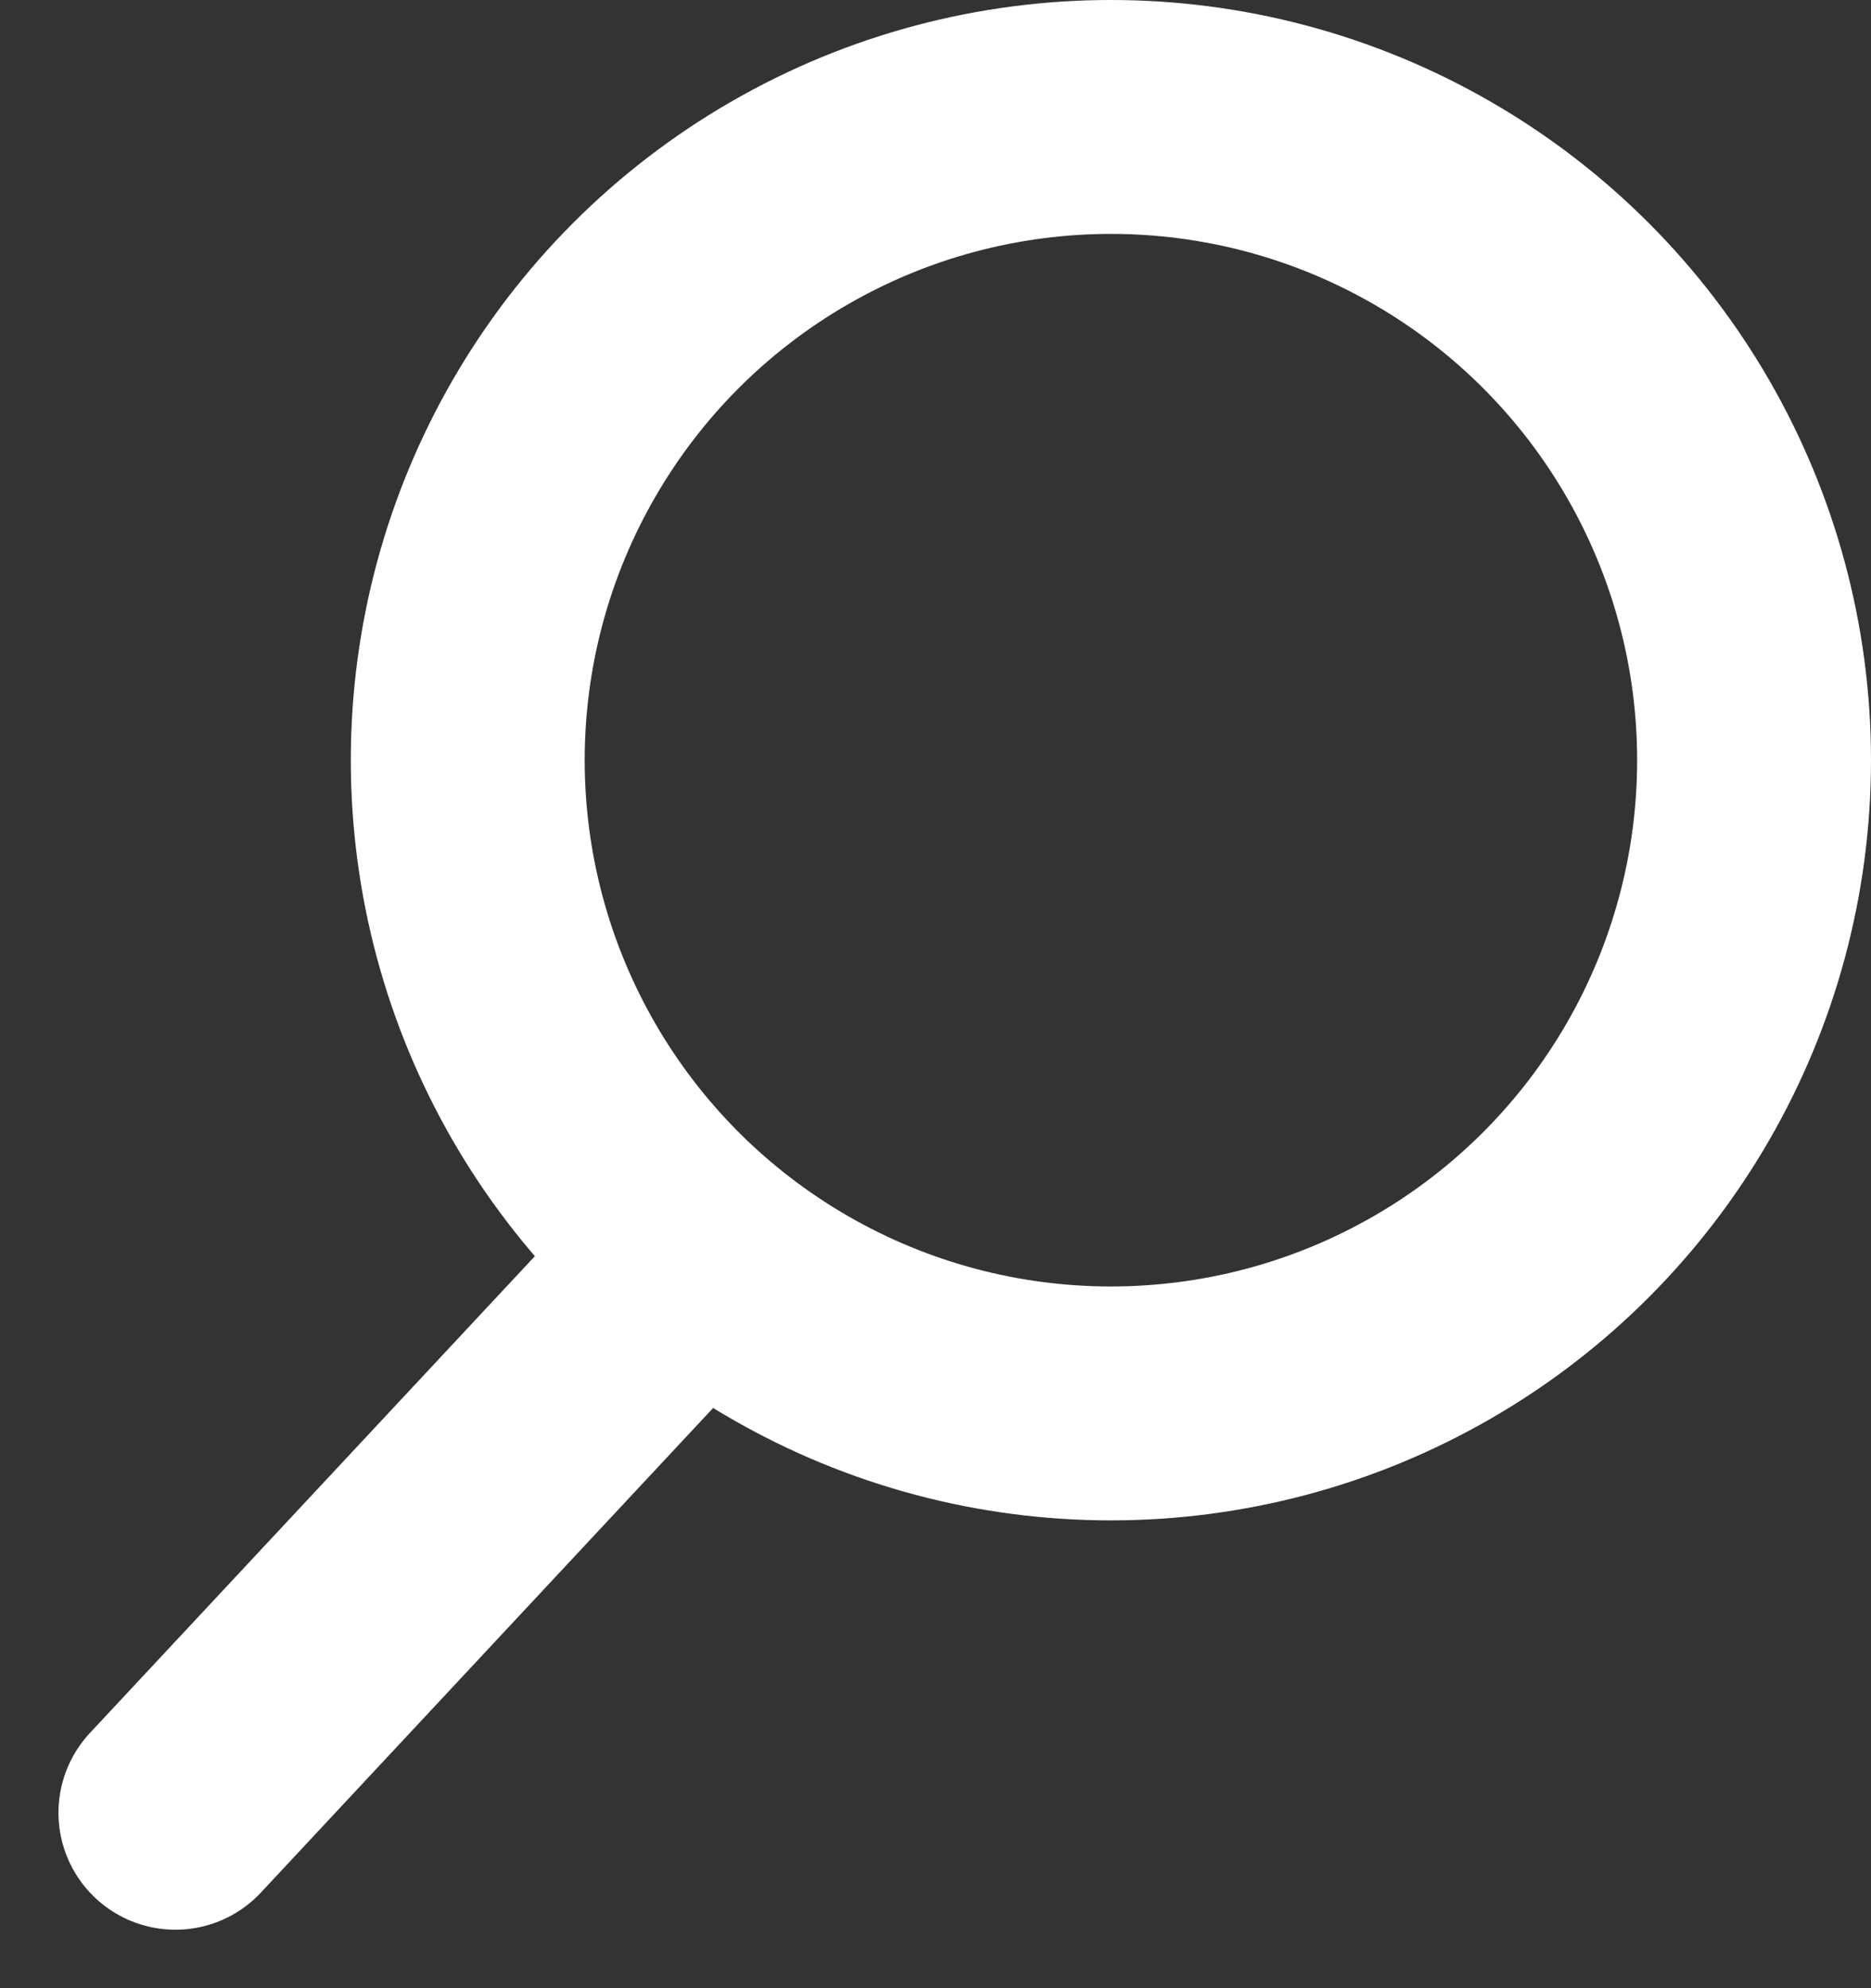
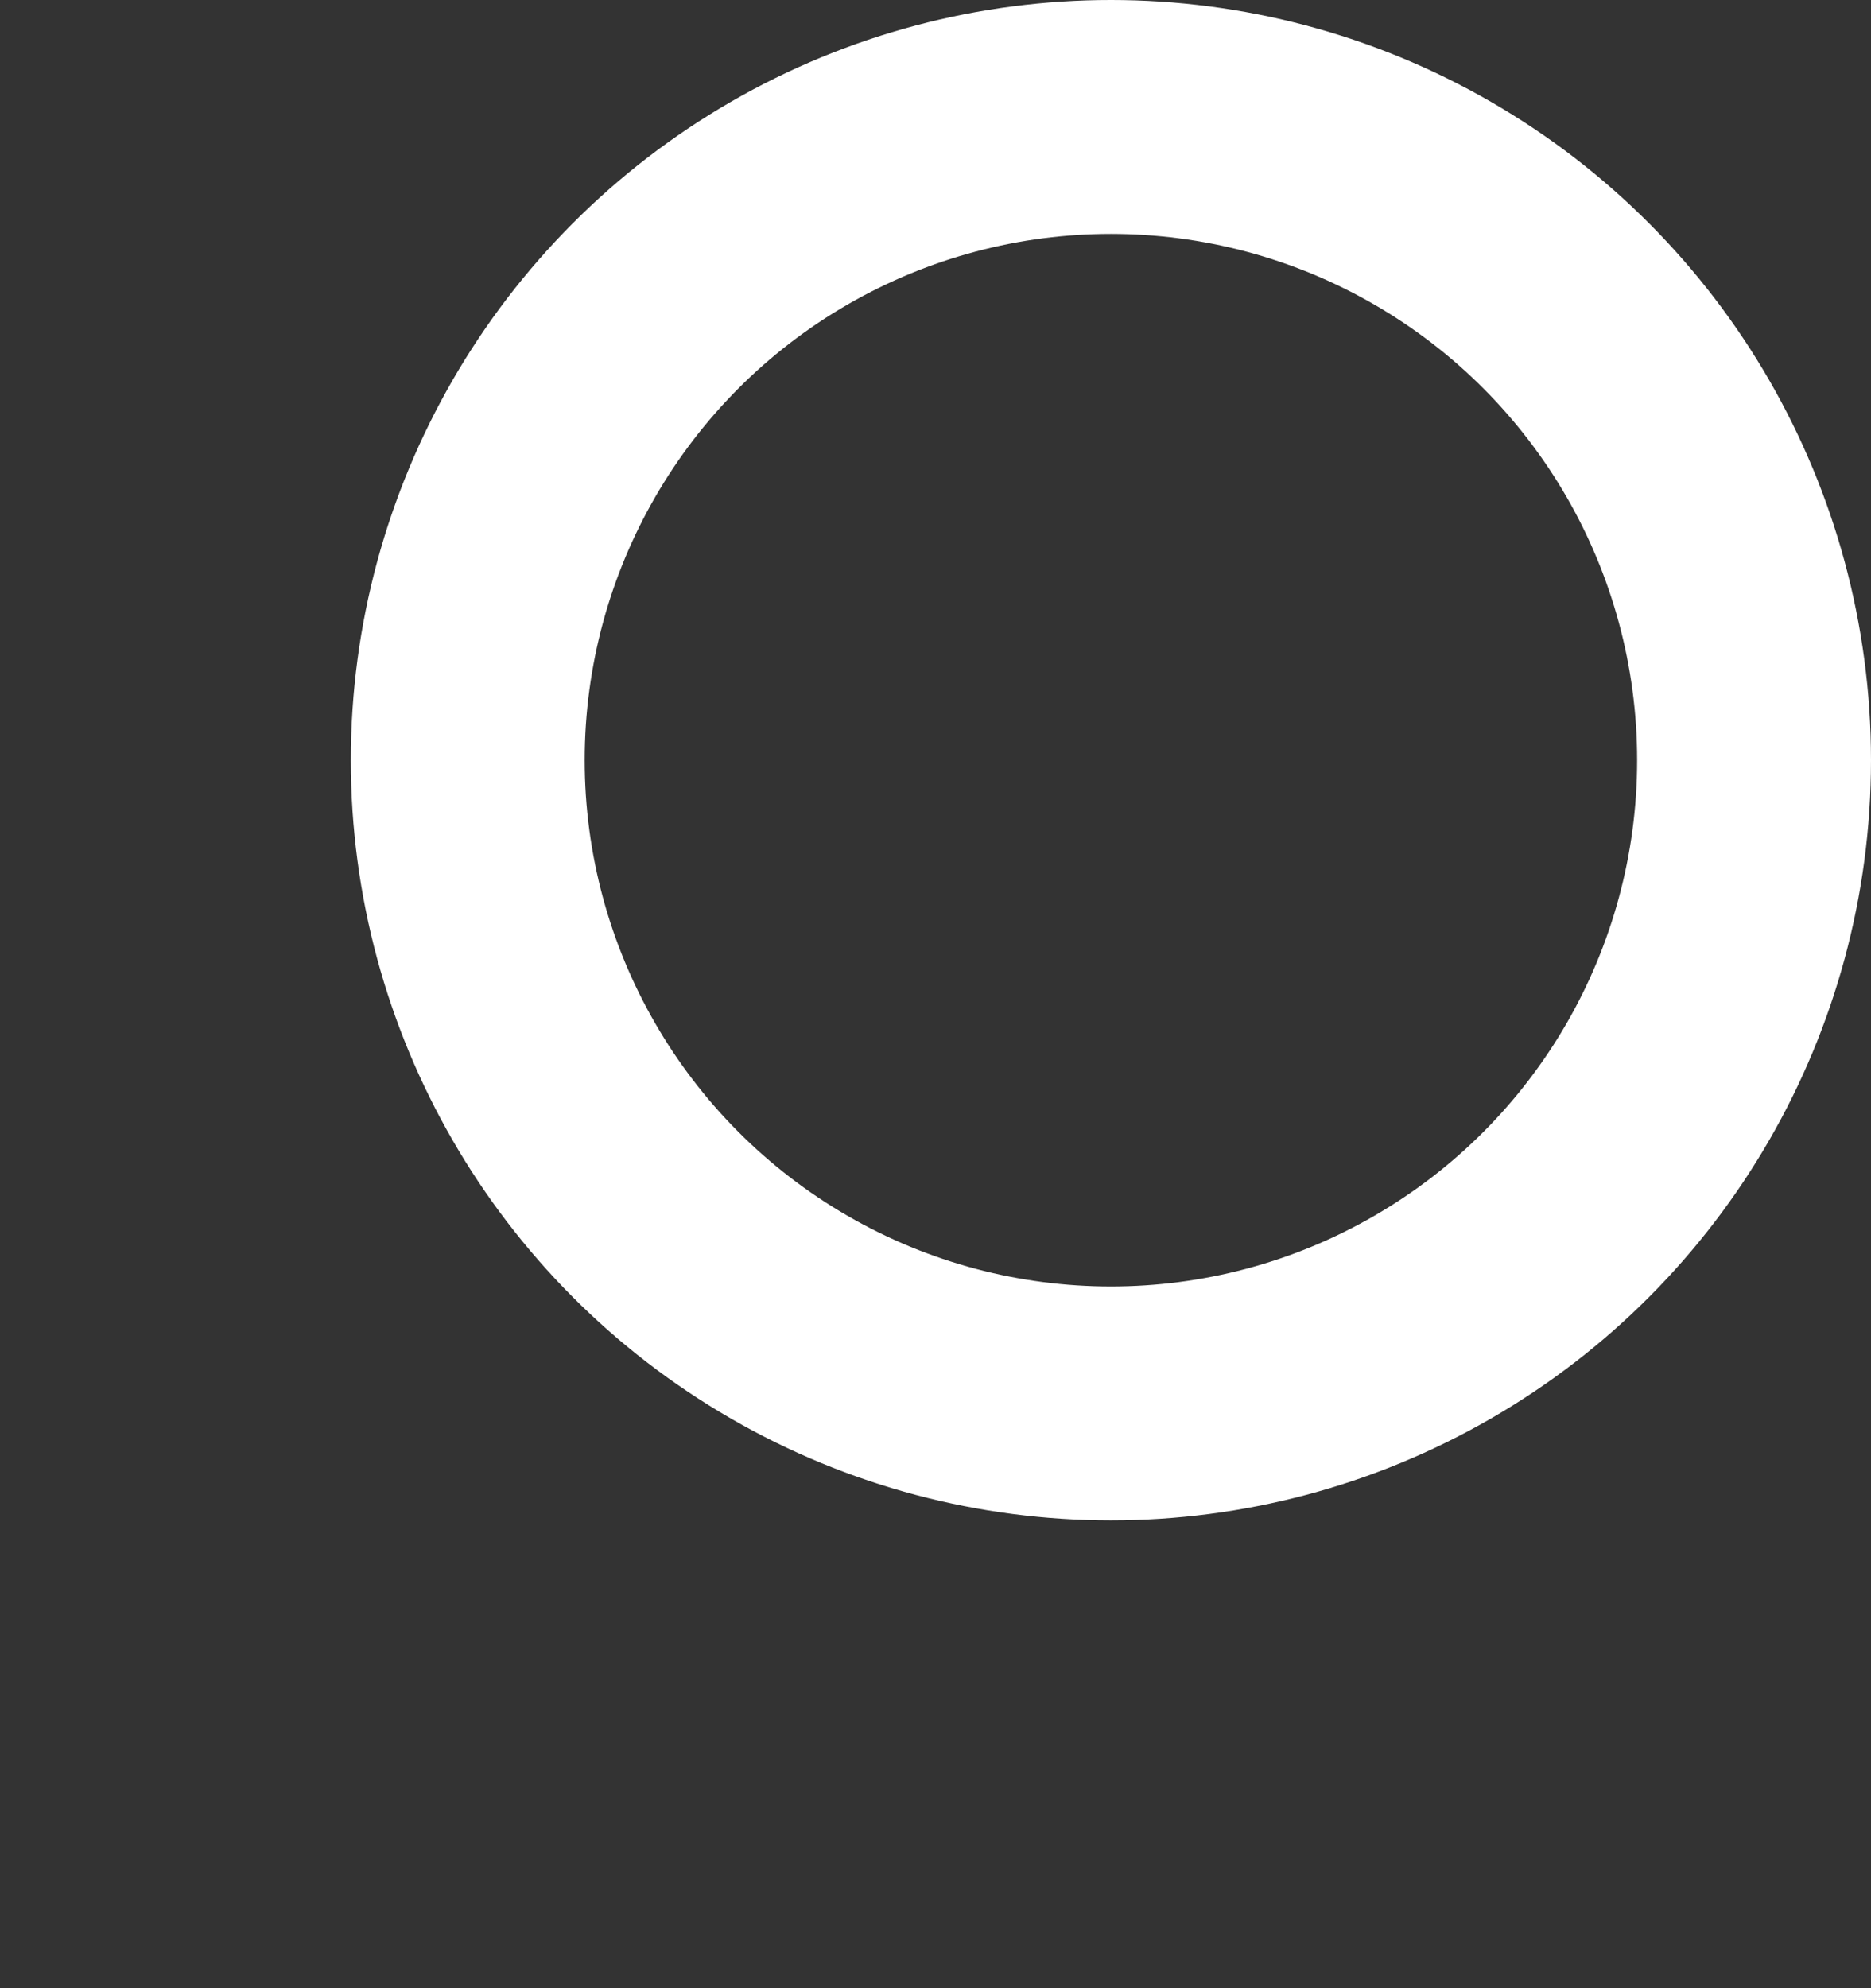
<svg xmlns="http://www.w3.org/2000/svg" version="1.1" viewBox="0 0 16 17">
  <rect x="0" y="0" width="16" height="17" fill="#333333" stroke="none" />
  <defs>
    <style>
      .cls-1 {
        fill: none;
        stroke: #fff;
        stroke-linecap: round;
        stroke-linejoin: round;
        stroke-width: 2px;
      }
    </style>
  </defs>
  <g>
    <g id="Ebene_1">
      <g id="Group">
        <circle id="Oval" class="cls-1" cx="9.5" cy="6.5" r="5.5" />
-         <path id="Line" class="cls-1" d="M5.7,11L1.5,15.5" />
      </g>
    </g>
  </g>
</svg>